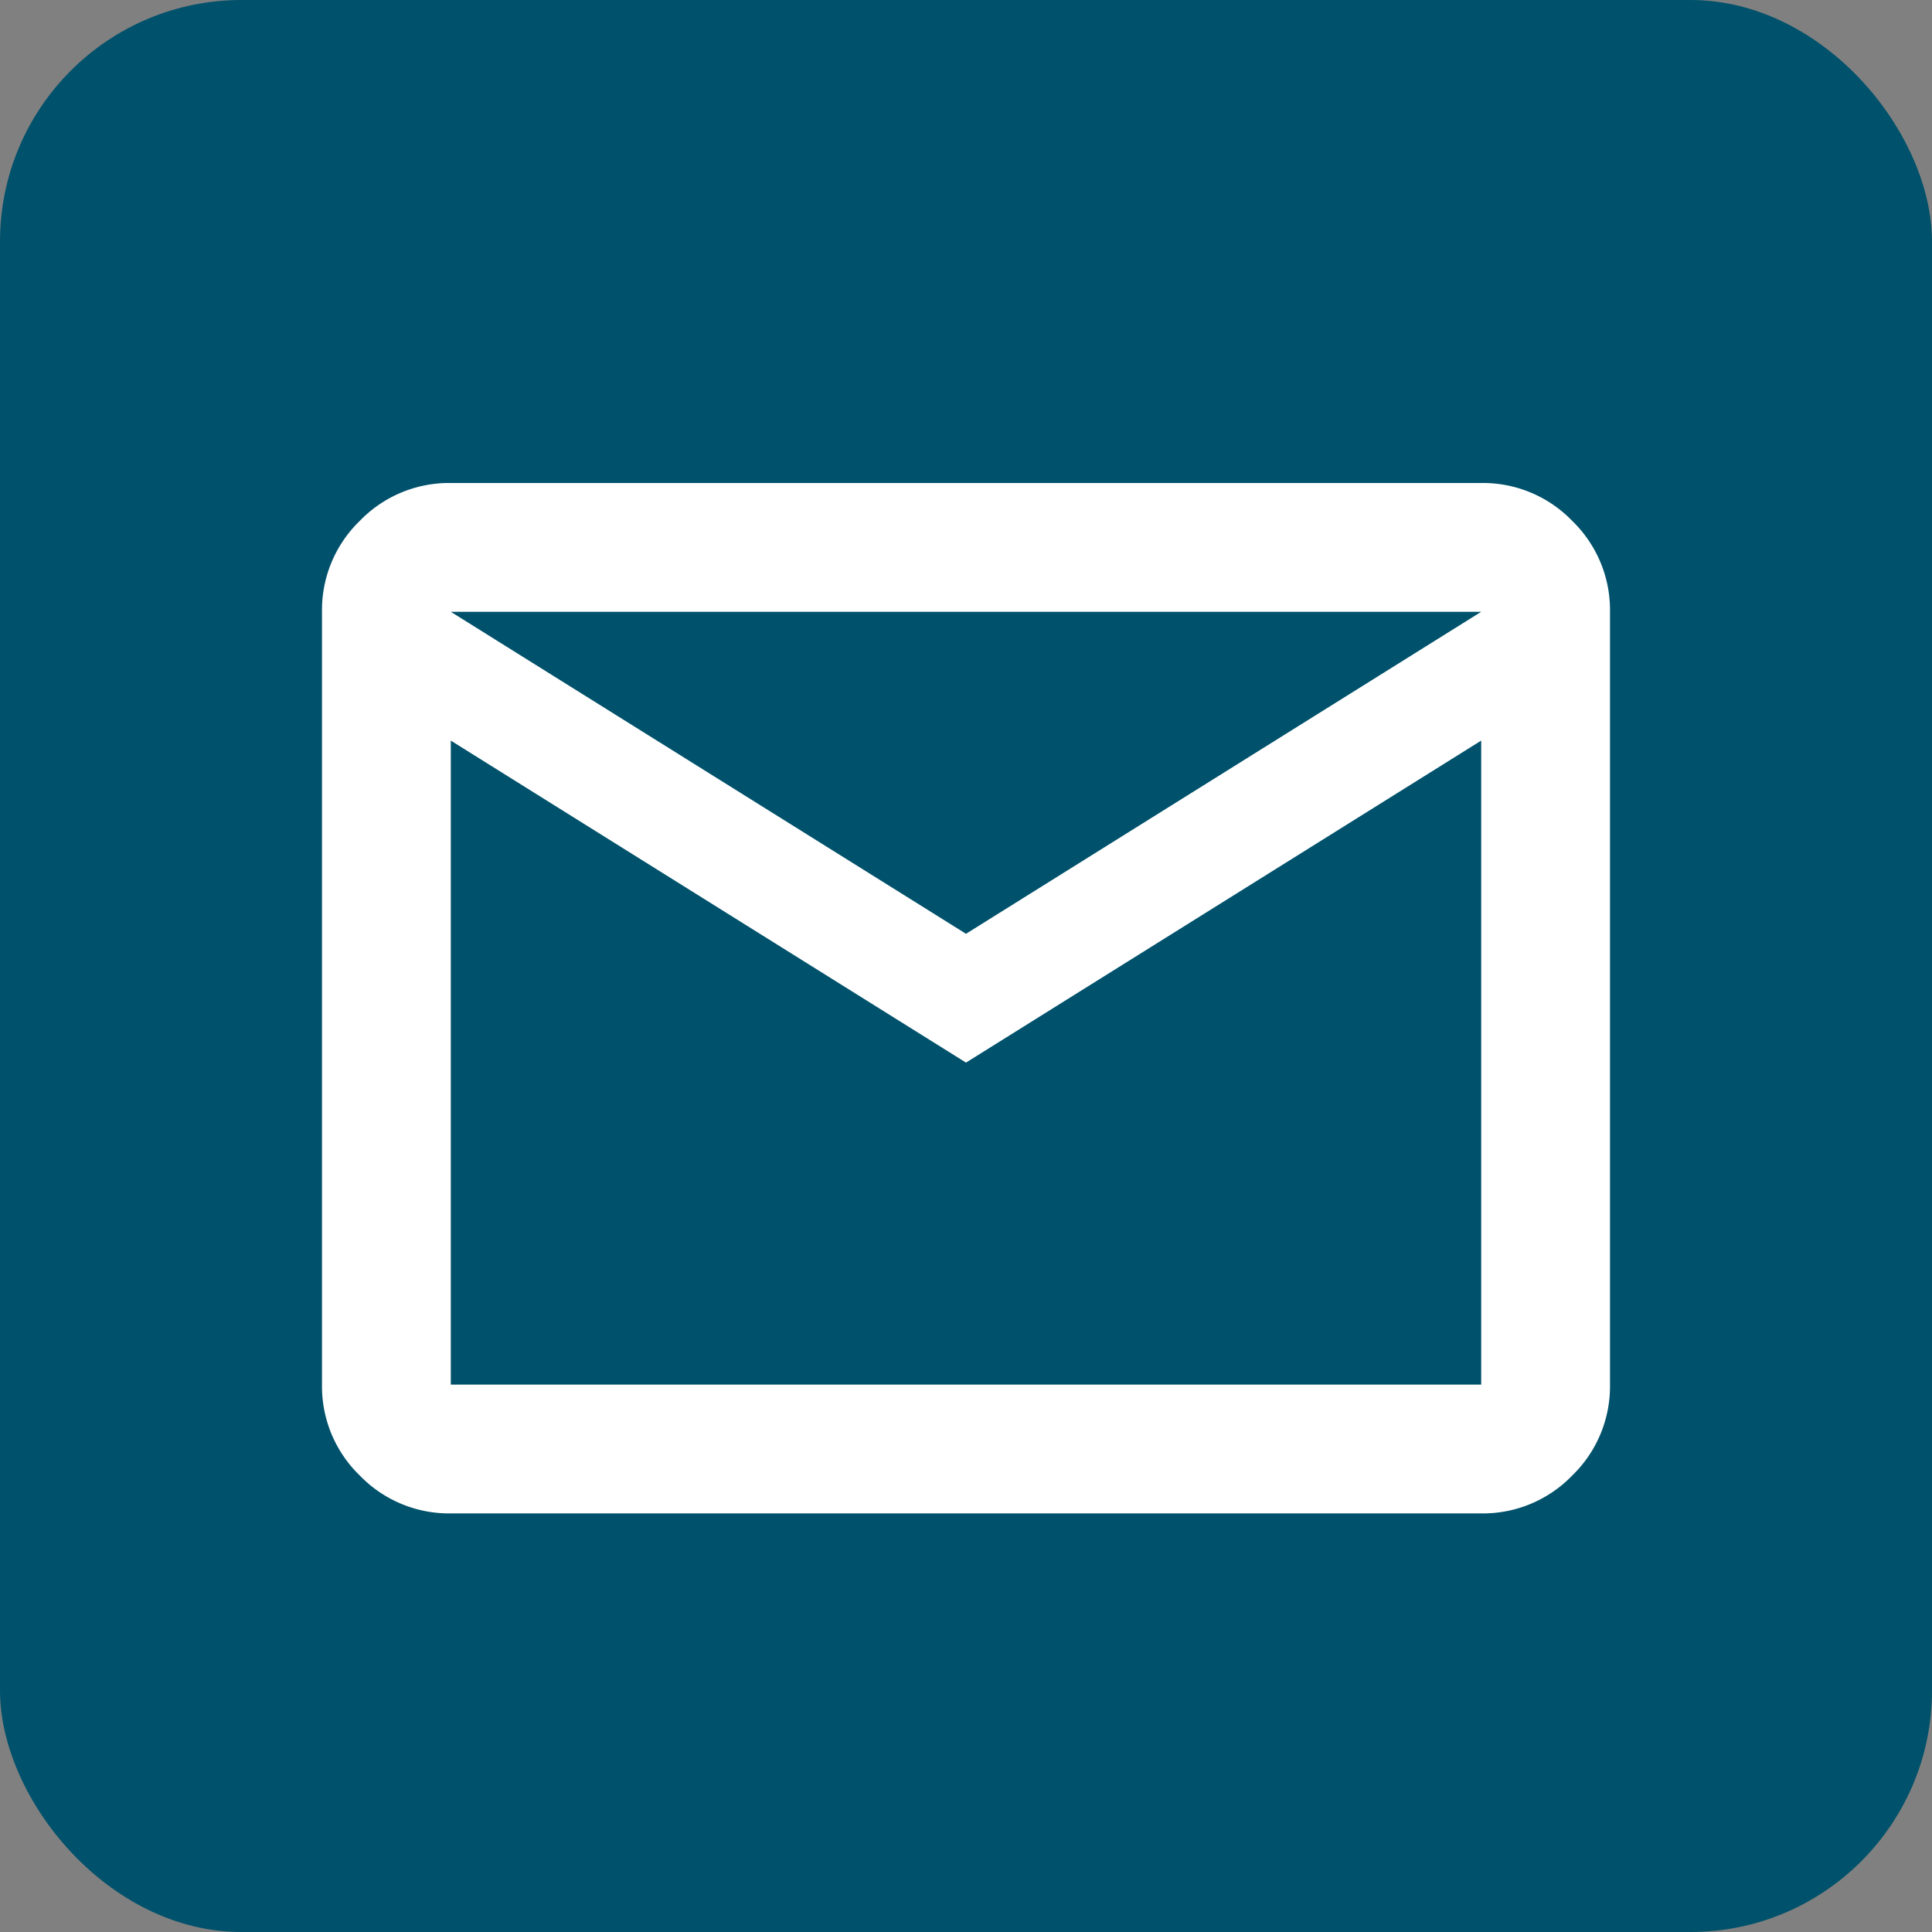
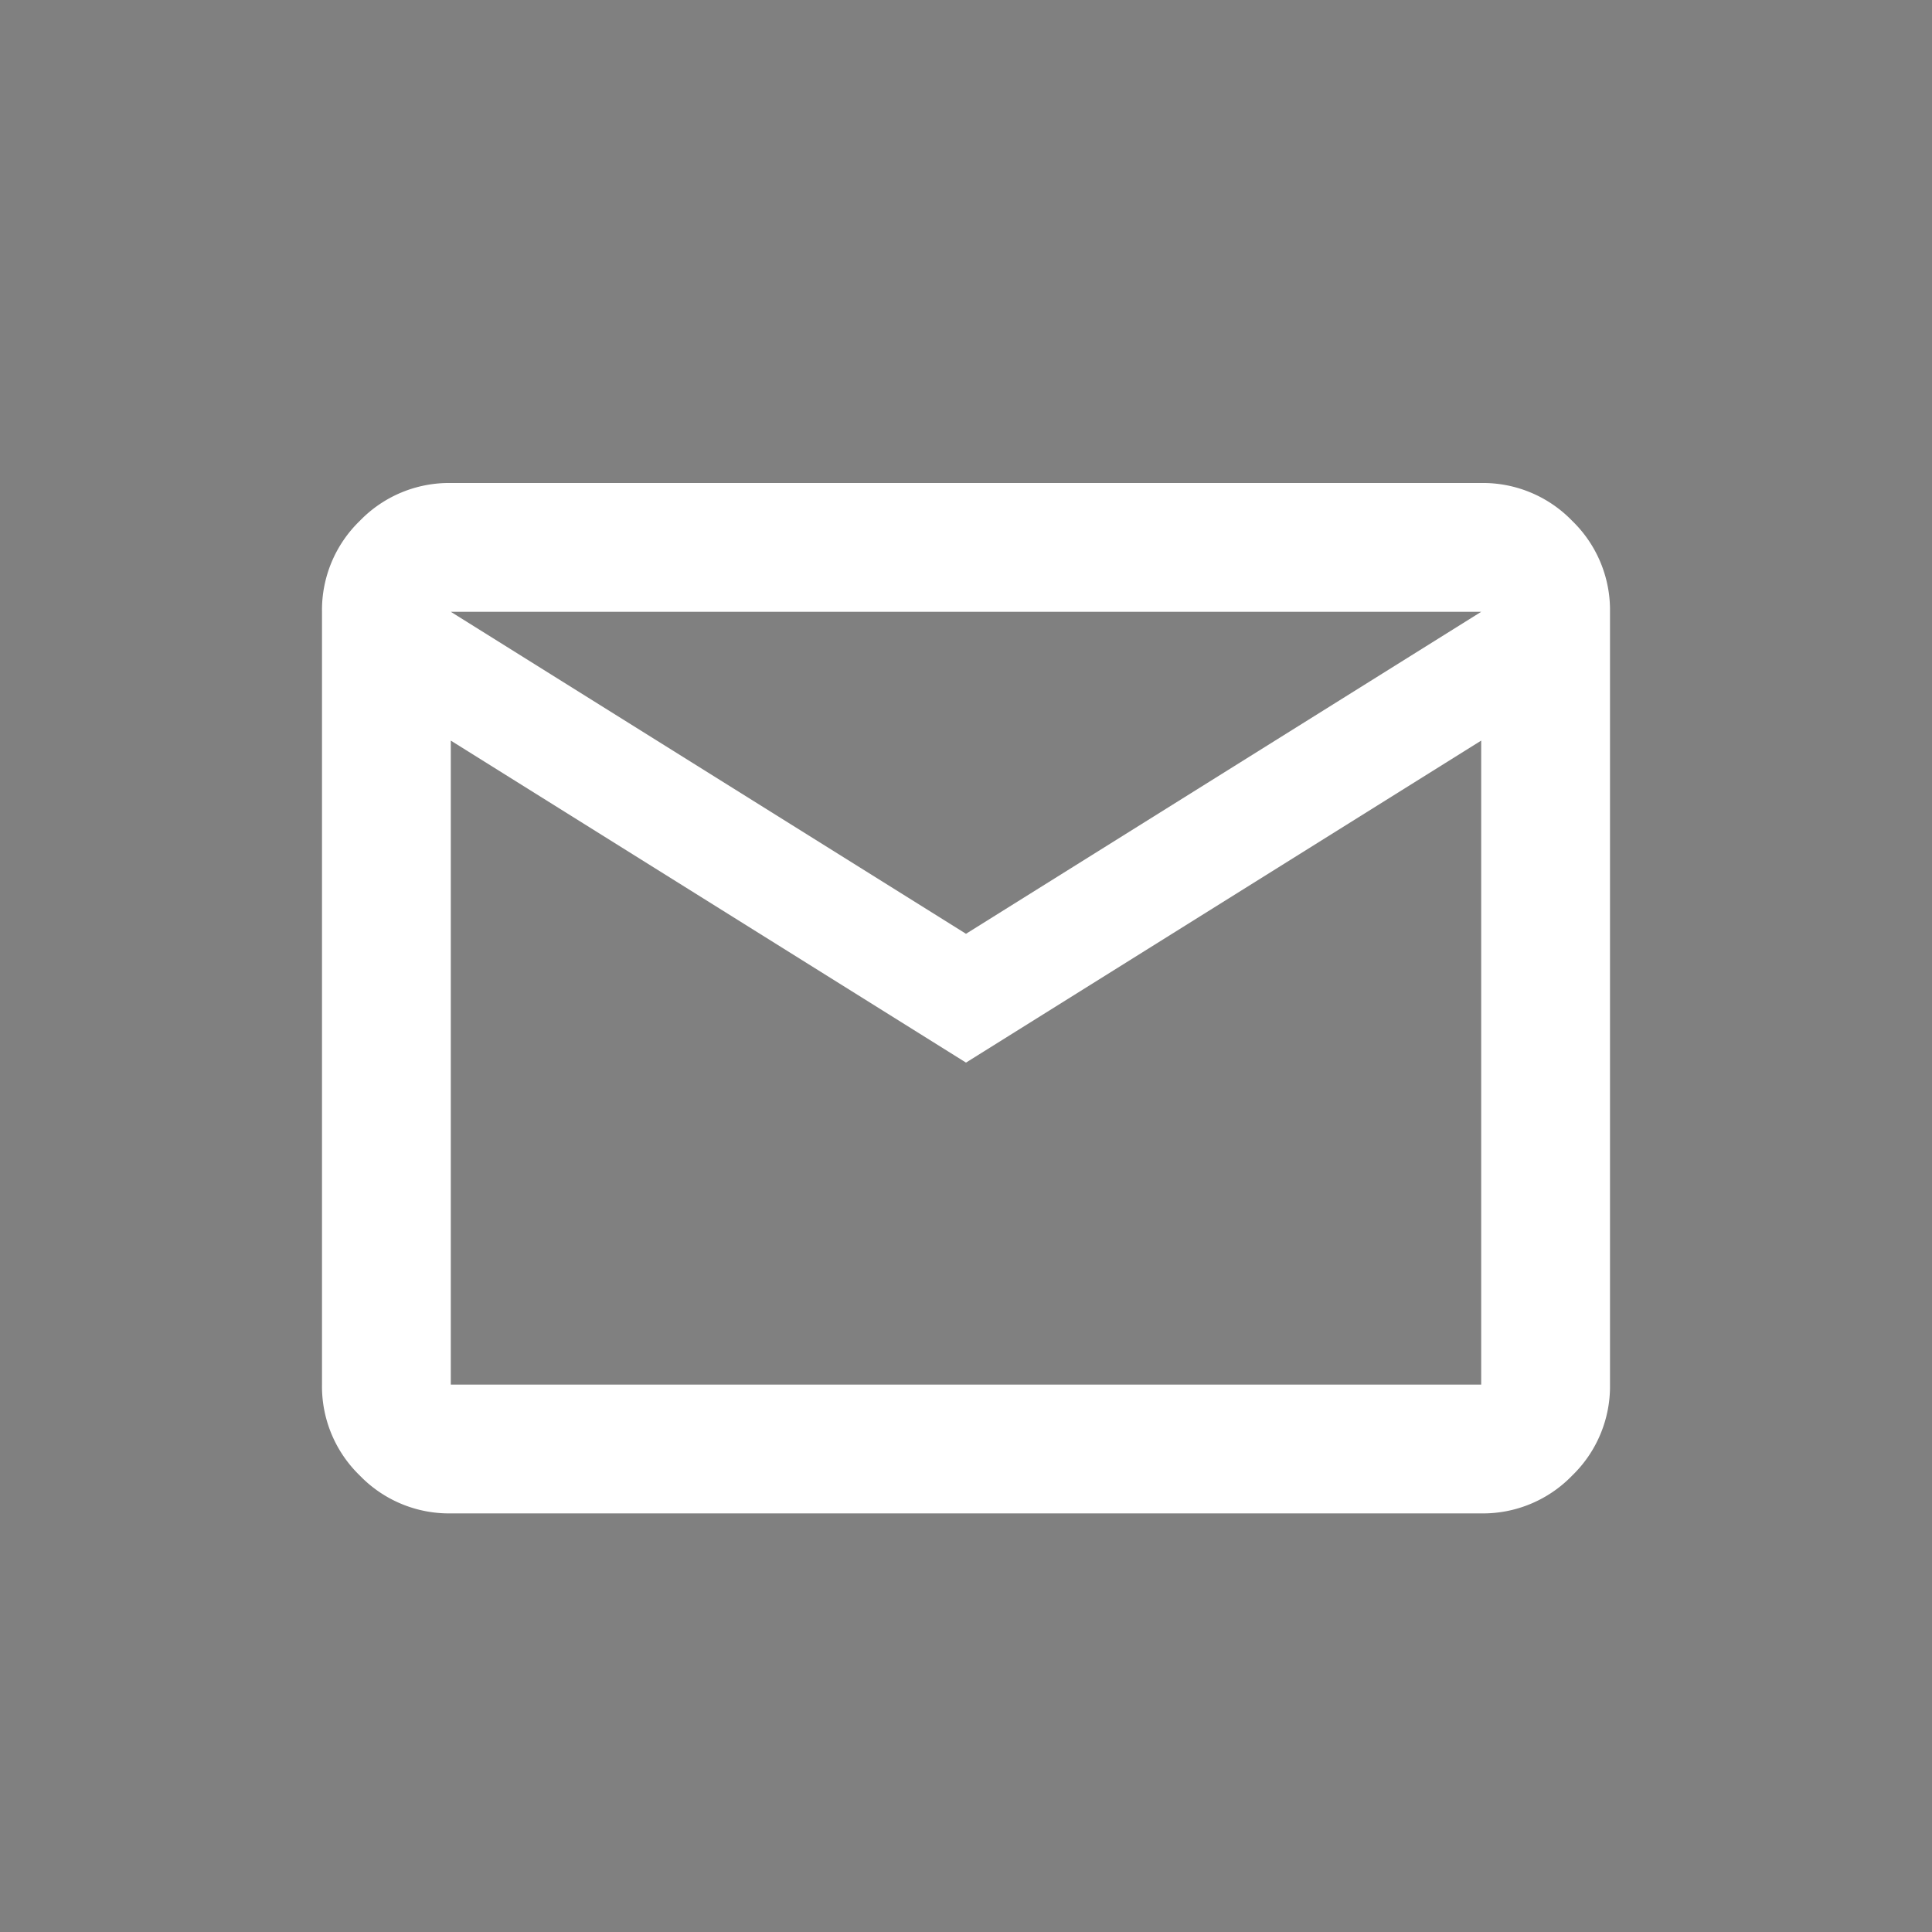
<svg xmlns="http://www.w3.org/2000/svg" height="24" viewBox="0 0 24 24" width="24">
  <rect x="0" y="0" width="24" height="24" fill="#808080" stroke="none" />
-   <rect fill="#00516b" height="24" rx="3" width="24" />
  <path d="m81.6-787.2a1.541 1.541 0 0 1 -1.13-.47 1.541 1.541 0 0 1 -.47-1.13v-9.6a1.541 1.541 0 0 1 .47-1.13 1.541 1.541 0 0 1 1.13-.47h12.8a1.541 1.541 0 0 1 1.13.47 1.541 1.541 0 0 1 .47 1.13v9.6a1.541 1.541 0 0 1 -.47 1.13 1.541 1.541 0 0 1 -1.13.47zm6.4-5.6-6.4-4v8h12.8v-8zm0-1.6 6.4-4h-12.8z" fill="#fff" transform="translate(-76 806)" />
</svg>